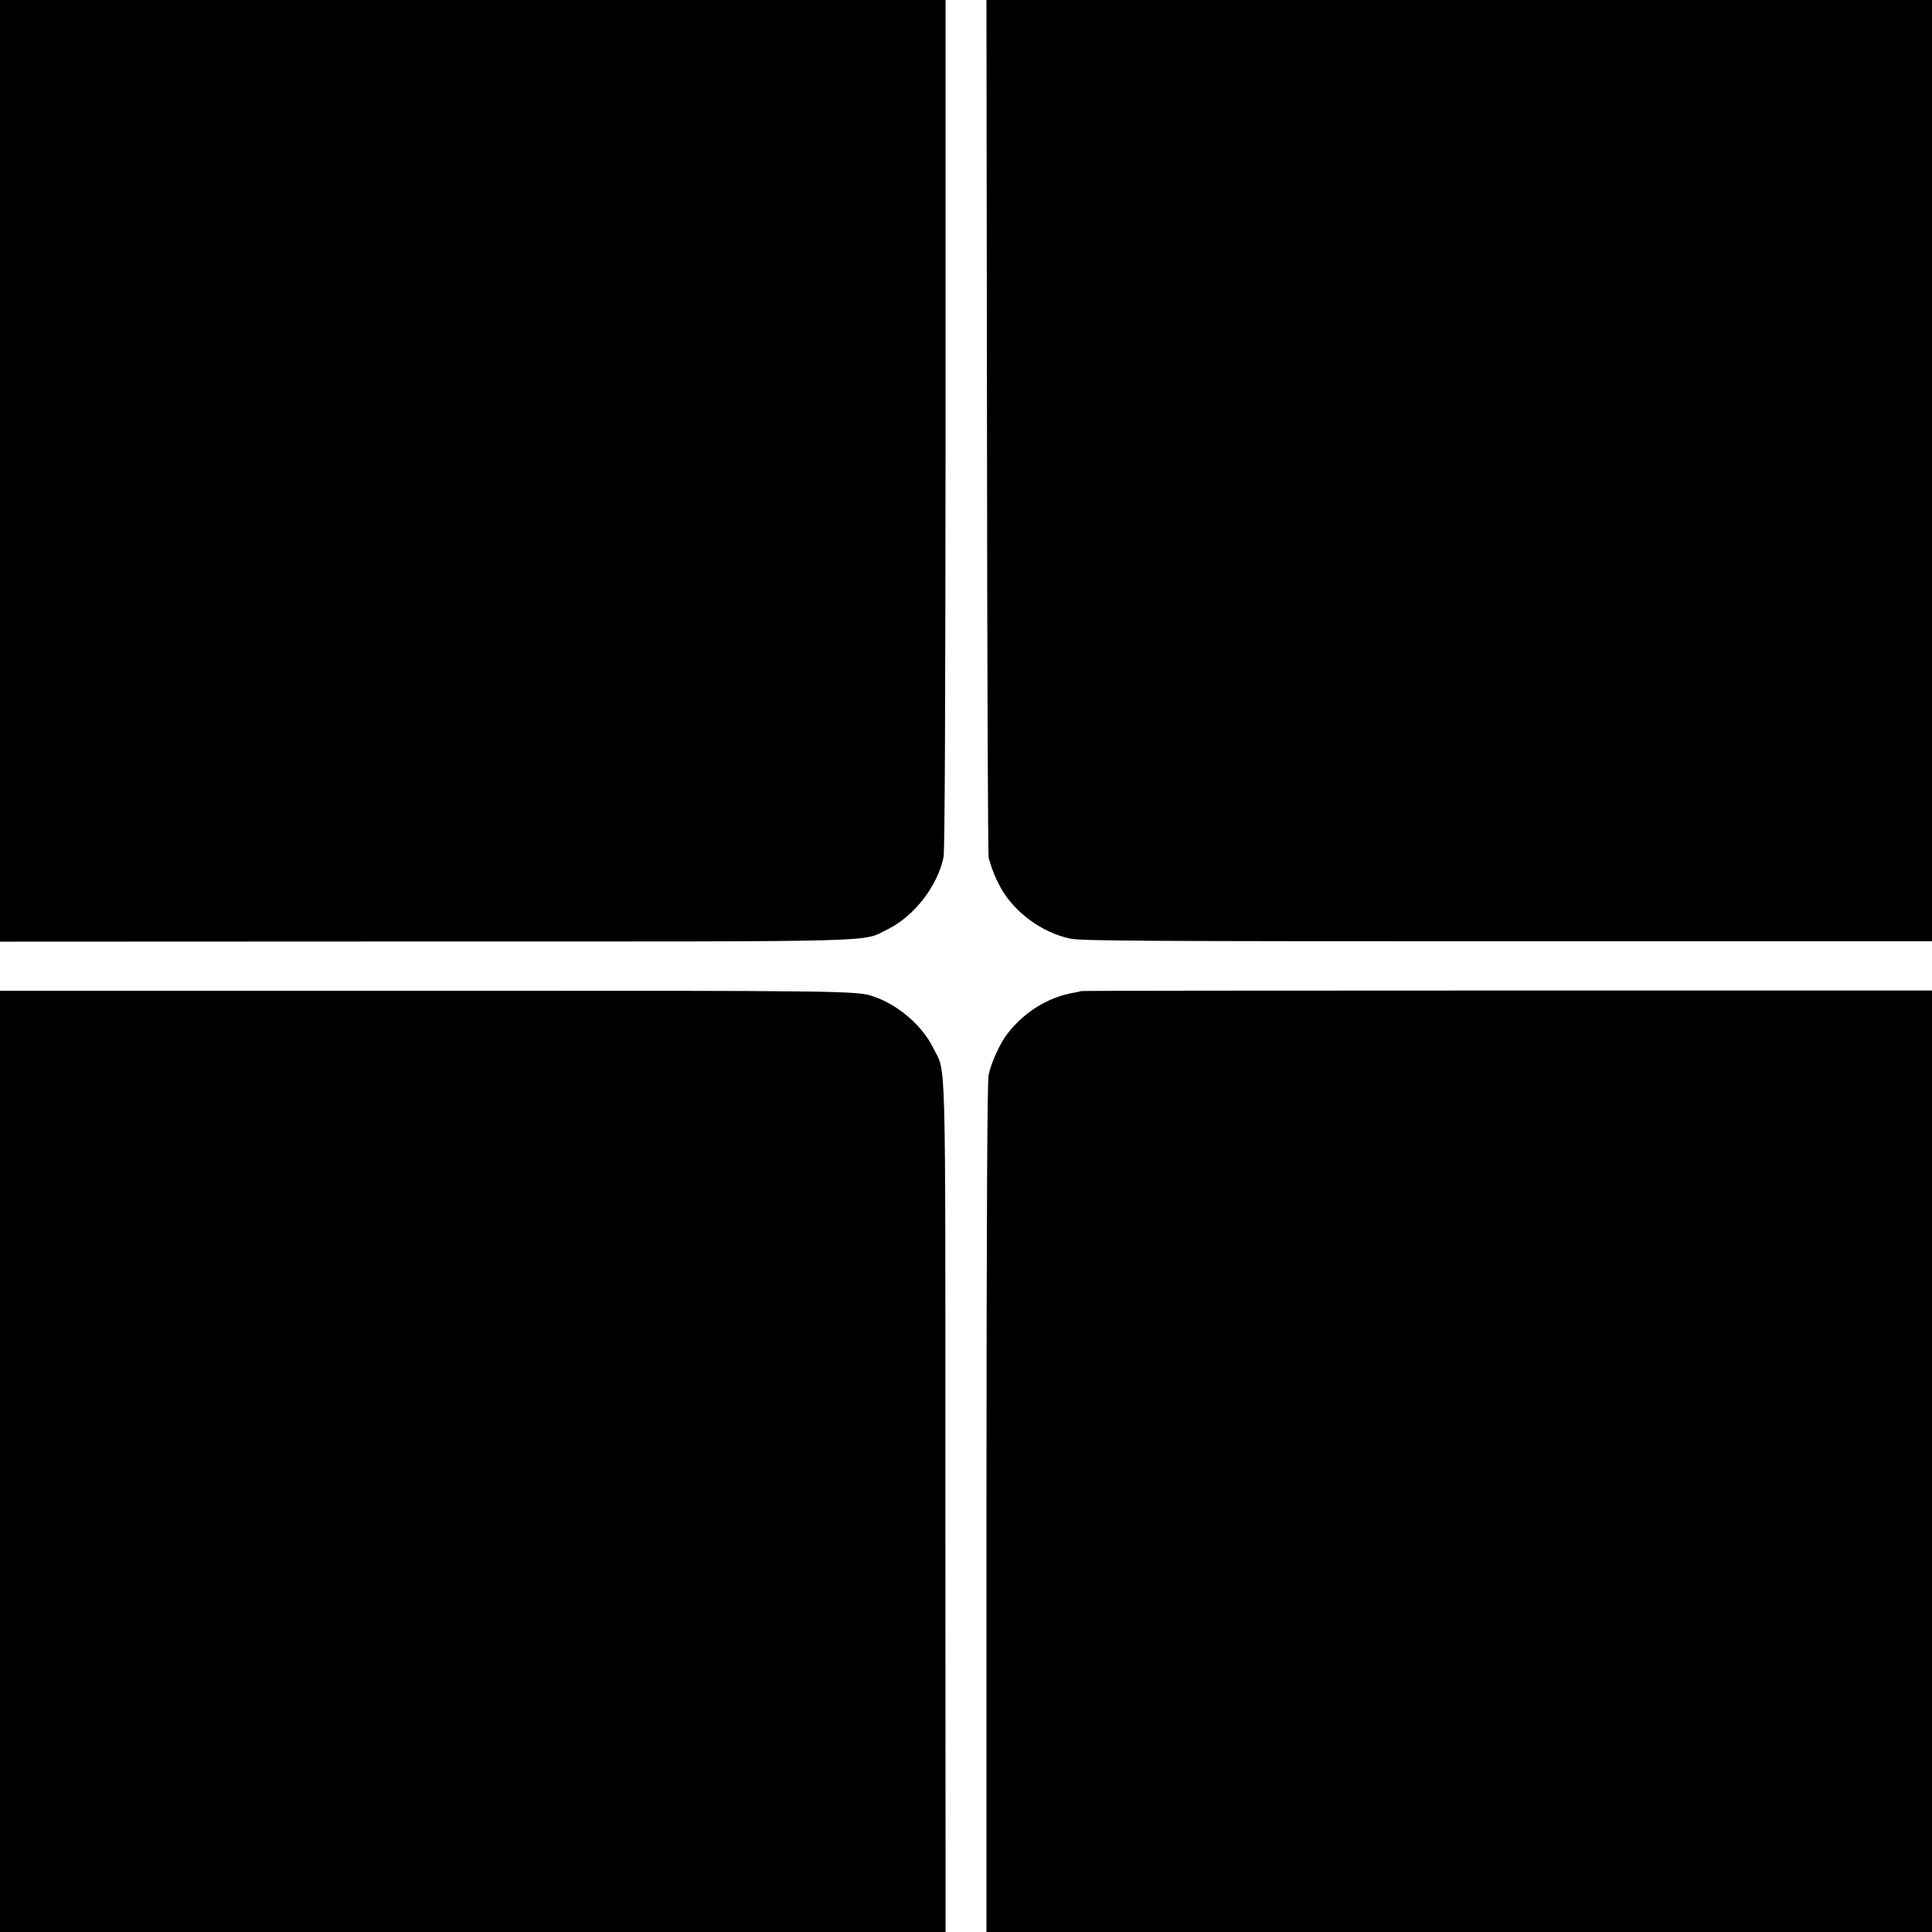
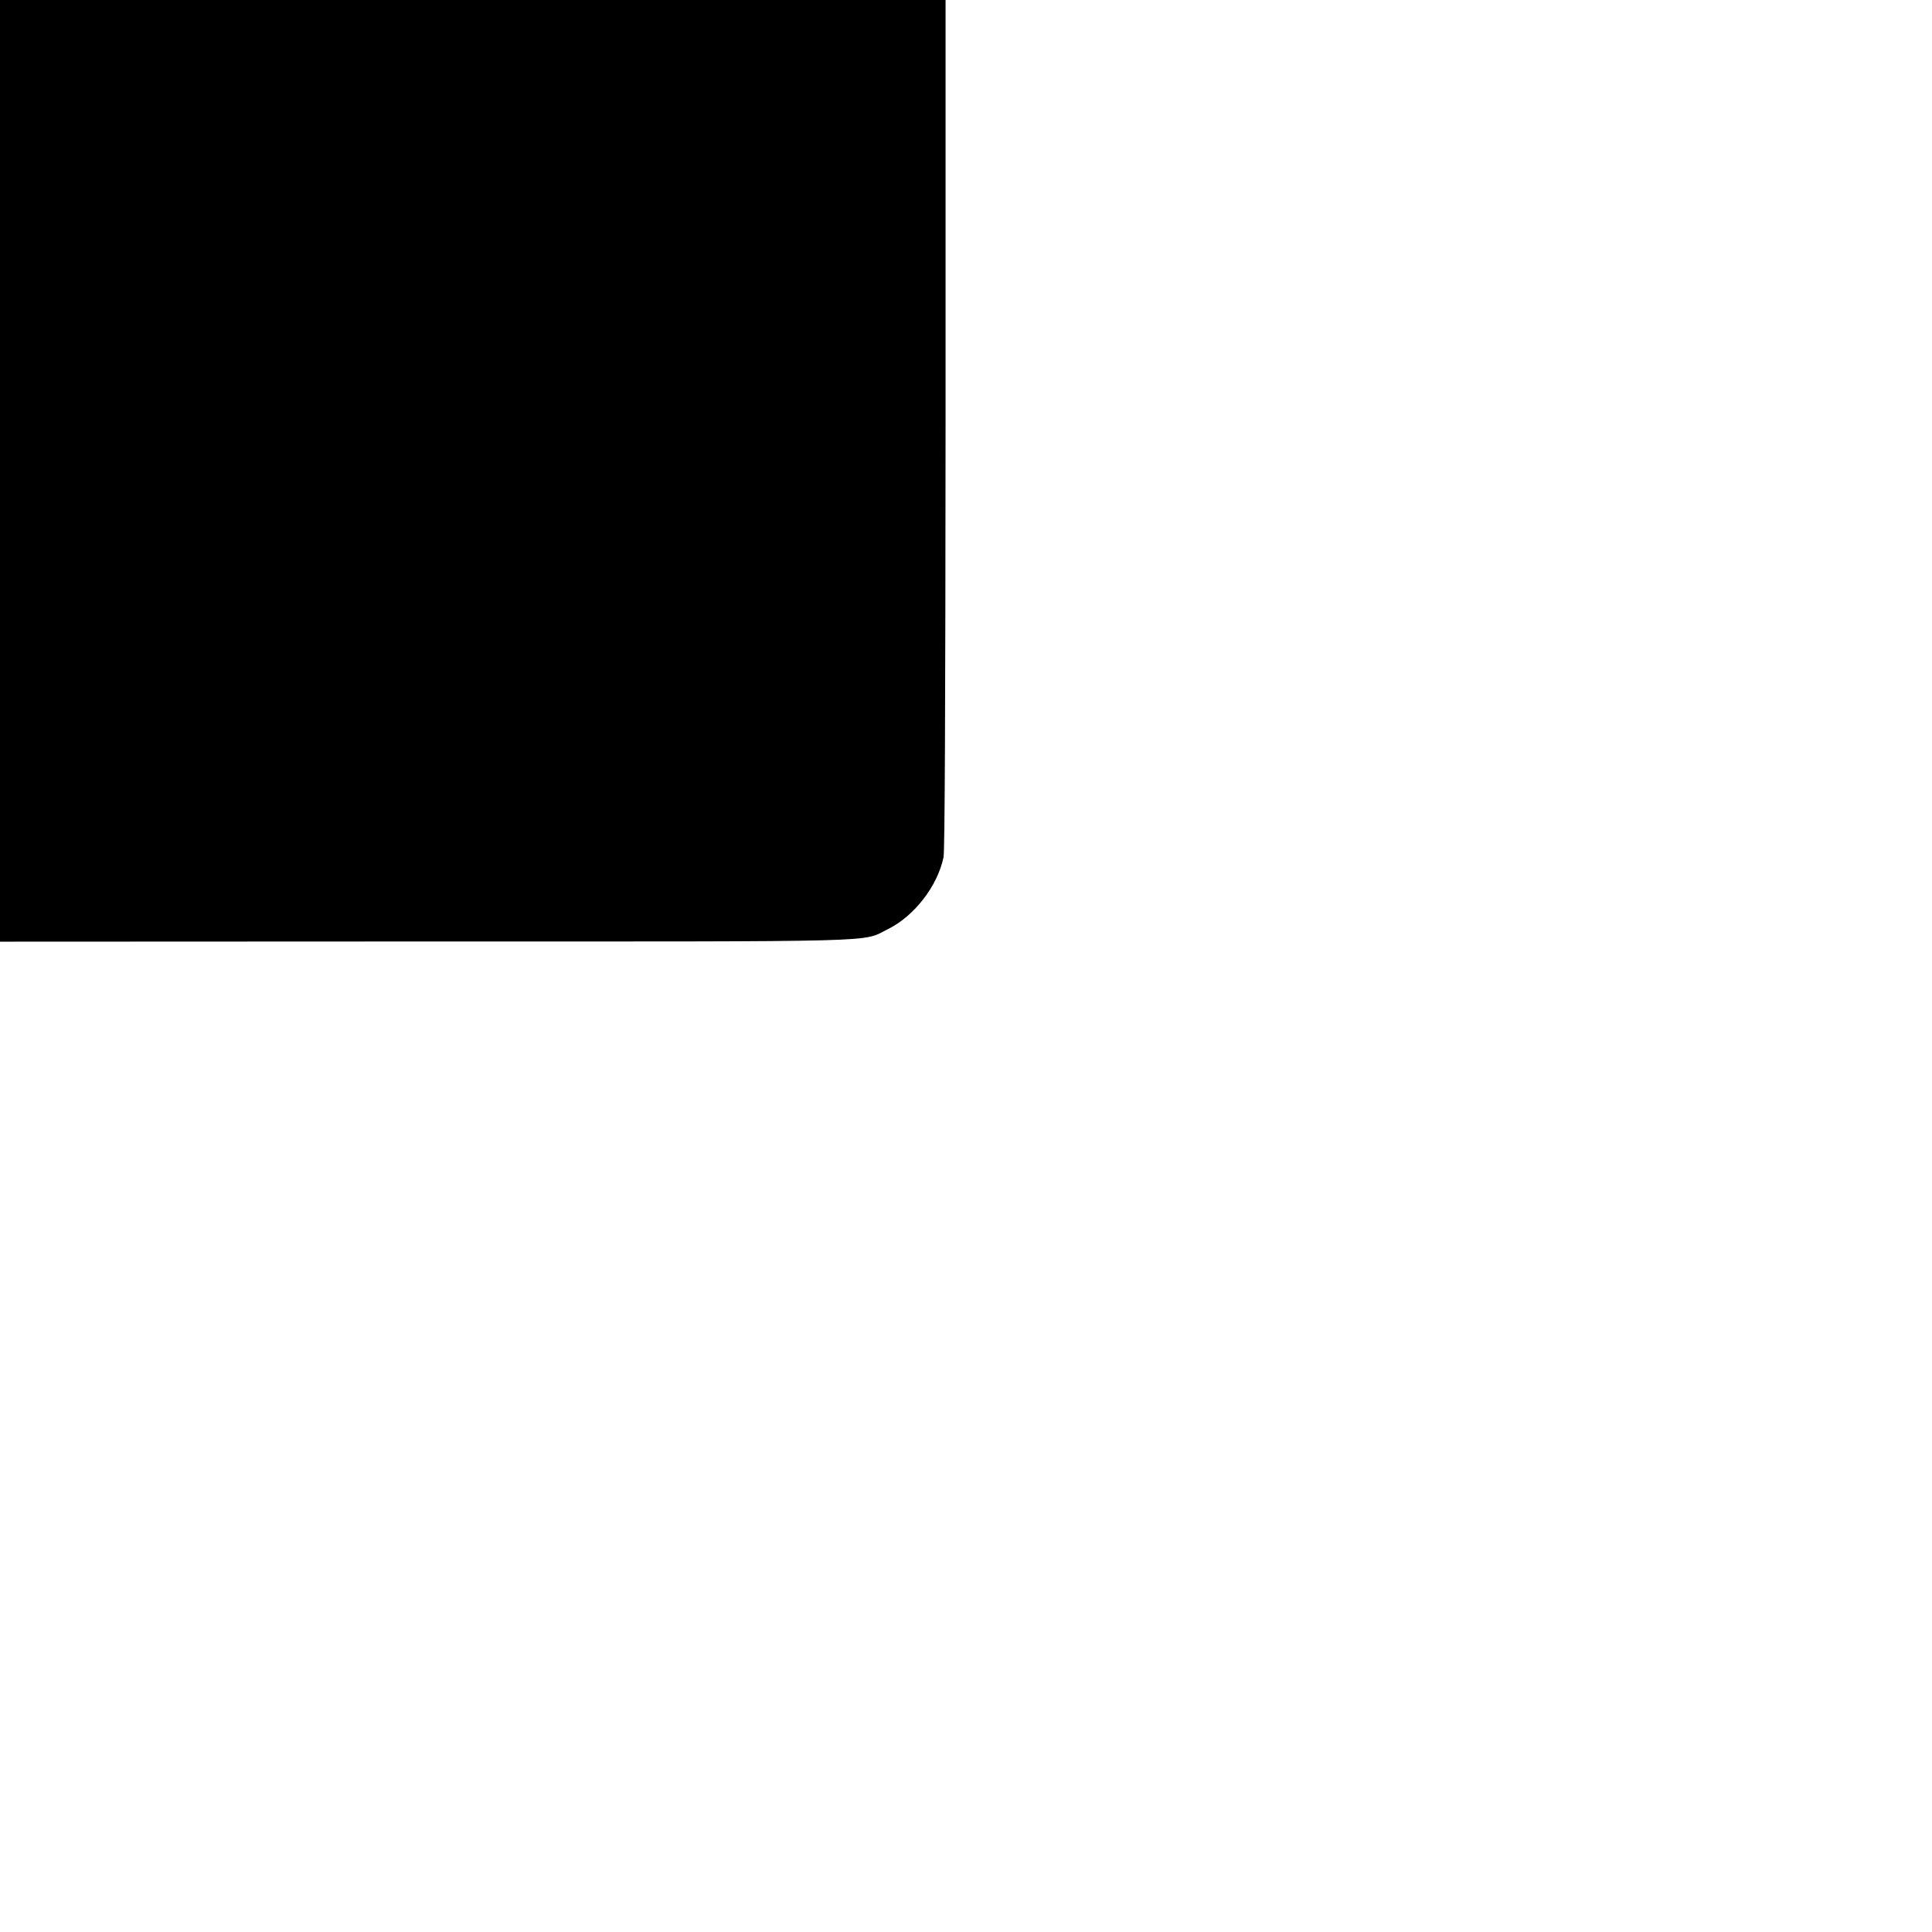
<svg xmlns="http://www.w3.org/2000/svg" version="1.0" width="1040pt" height="1040pt" viewBox="0 0 1040 1040" preserveAspectRatio="xMidYMid meet">
  <g transform="translate(0,1040) scale(0.1,-0.1)" fill="#000000" stroke="none">
    <path d="M0 7866 l0 -2535 2285 1 c2531 0 2349 -5 2494 66 142 70 267 231 300 387 7 34 10 776 11 2333 l0 2282 -2545 0 -2545 0 0 -2534z" />
-     <path d="M5313 8103 c1 -1264 5 -2309 9 -2322 23 -76 34 -102 65 -160 73 -132 224 -243 376 -274 56 -12 428 -14 2352 -14 l2285 0 0 2533 0 2534 -2545 0 -2545 0 3 -2297z" />
-     <path d="M0 2534 l0 -2534 2545 0 2545 0 -1 2288 c0 2522 5 2328 -65 2470 -58 119 -186 231 -319 277 -89 32 -129 32 -2419 32 l-2286 0 0 -2533z" />
-     <path d="M5818 5065 c-2 -2 -16 -5 -33 -8 -141 -23 -272 -104 -364 -224 -39 -52 -85 -152 -99 -218 -8 -35 -11 -734 -12 -2332 l0 -2283 2545 0 2545 0 0 2534 0 2534 -2289 0 c-1259 0 -2291 -1 -2293 -3z" />
  </g>
</svg>